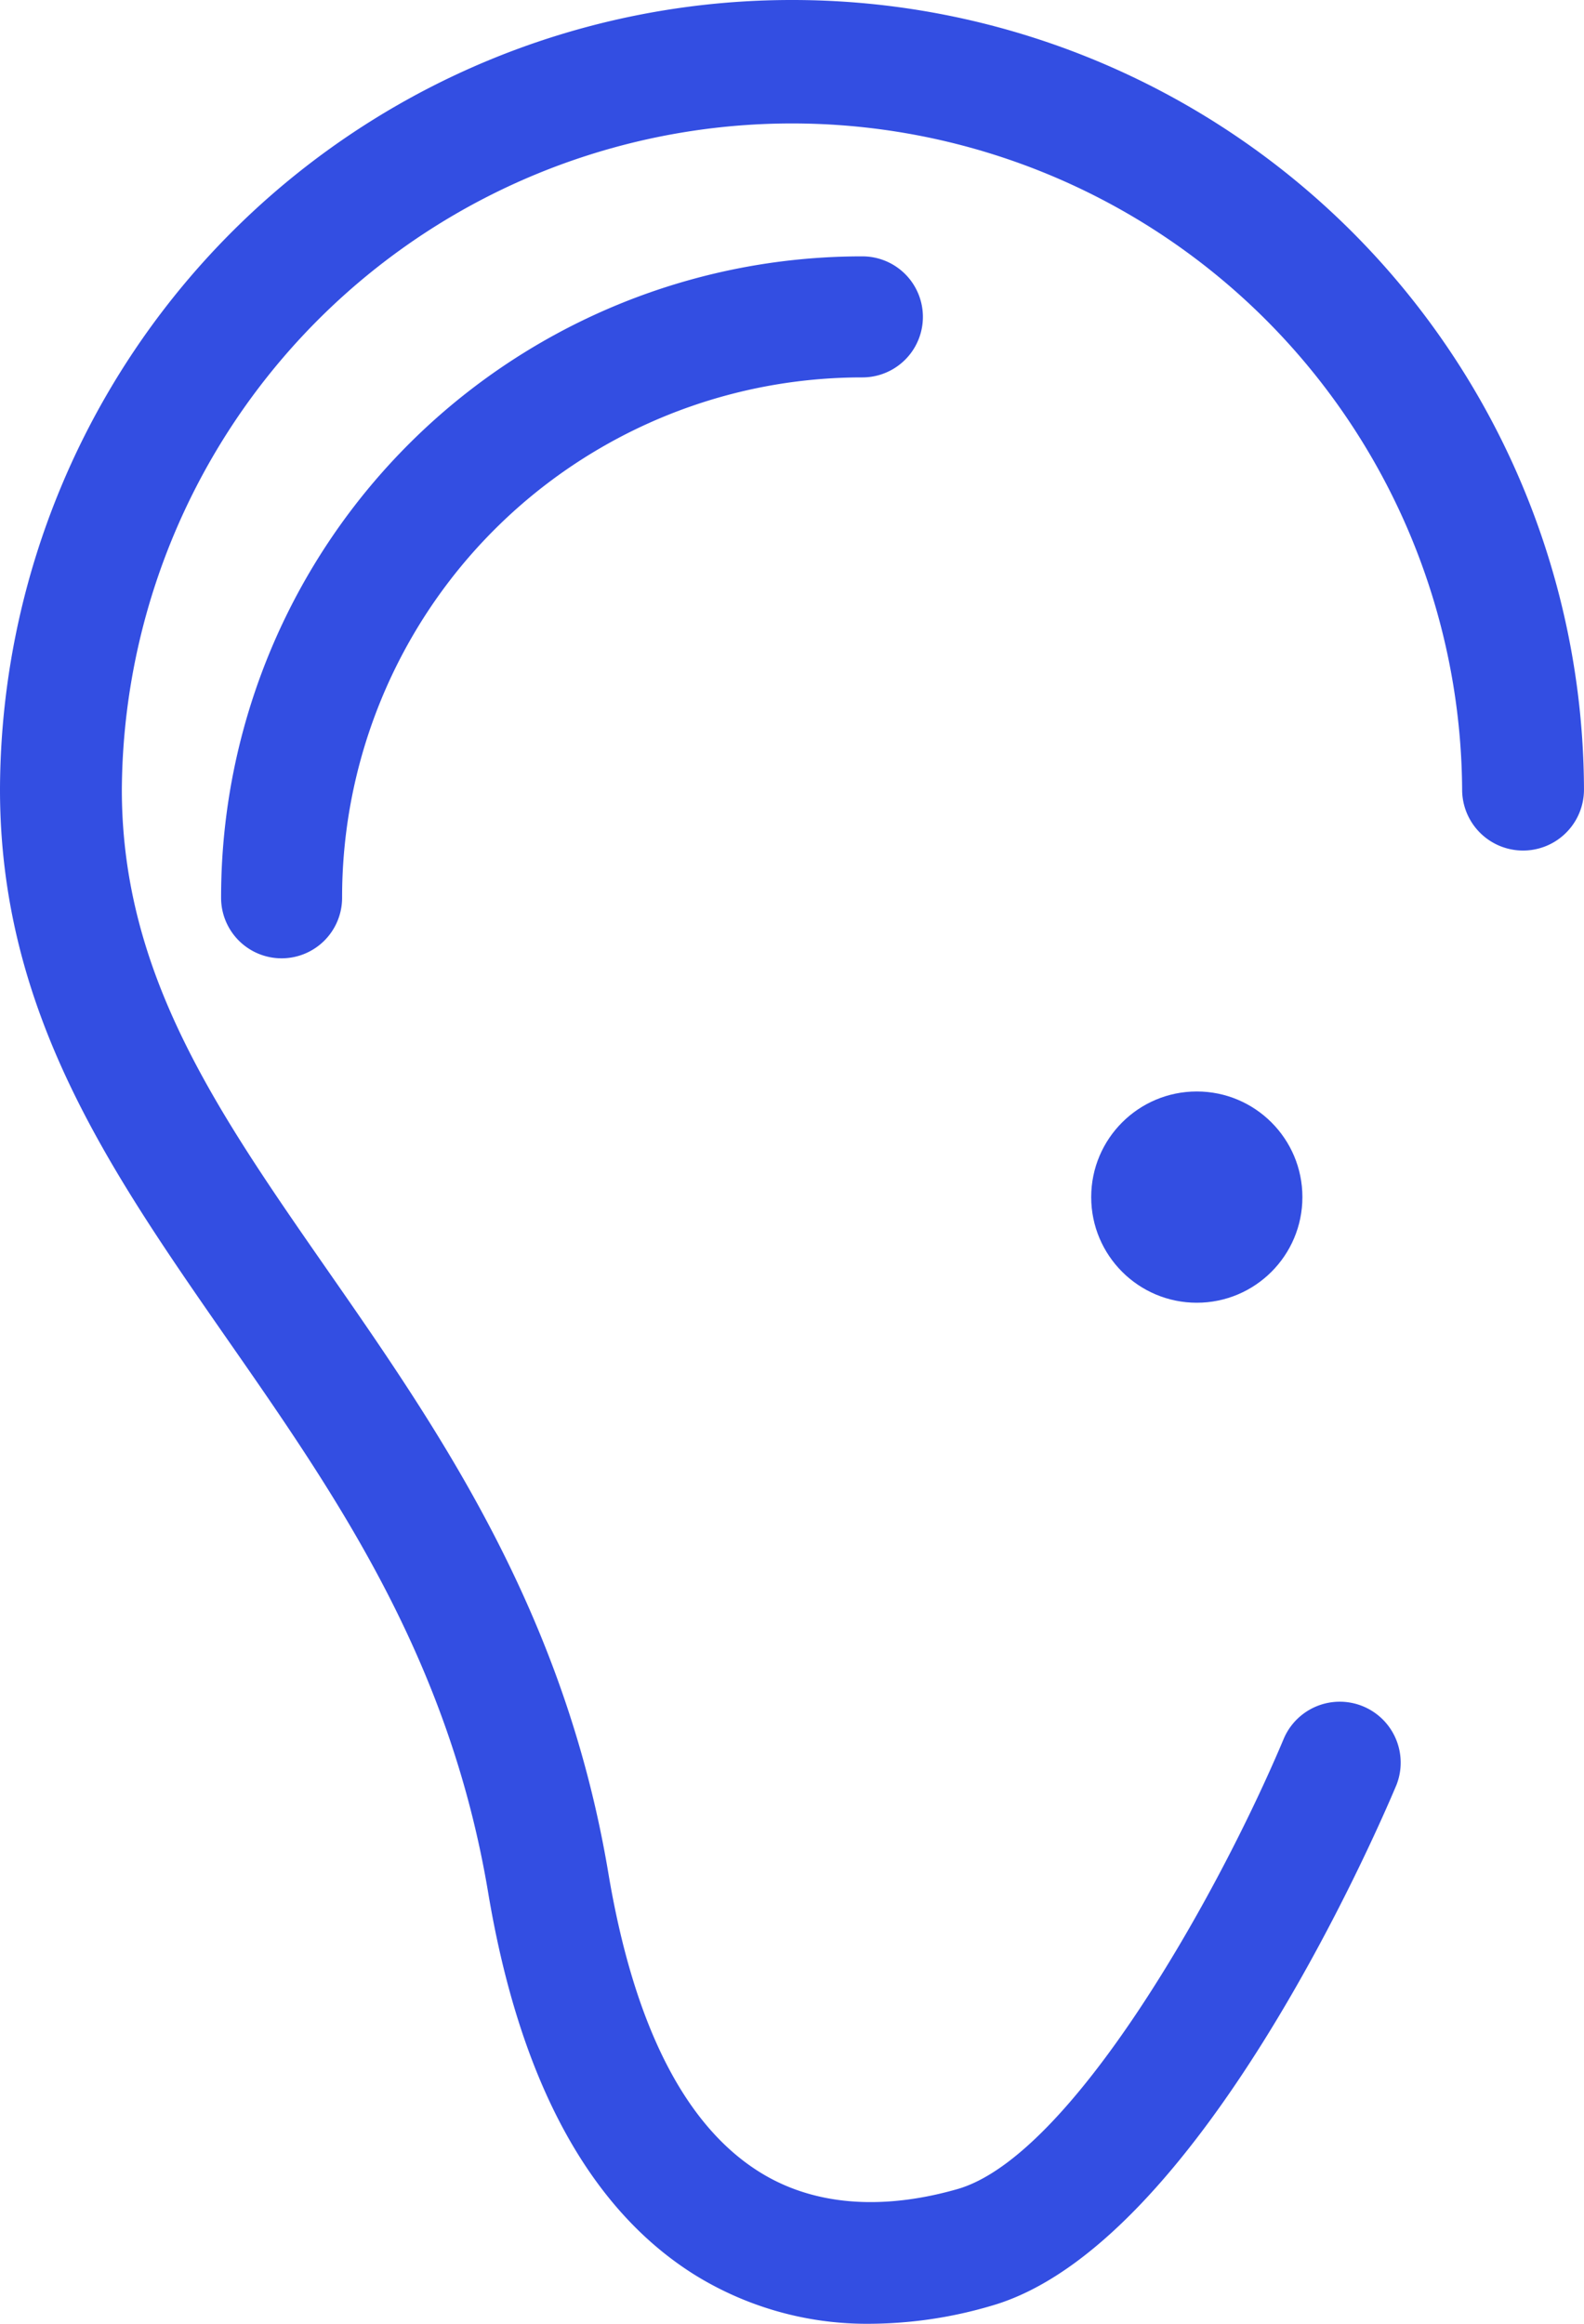
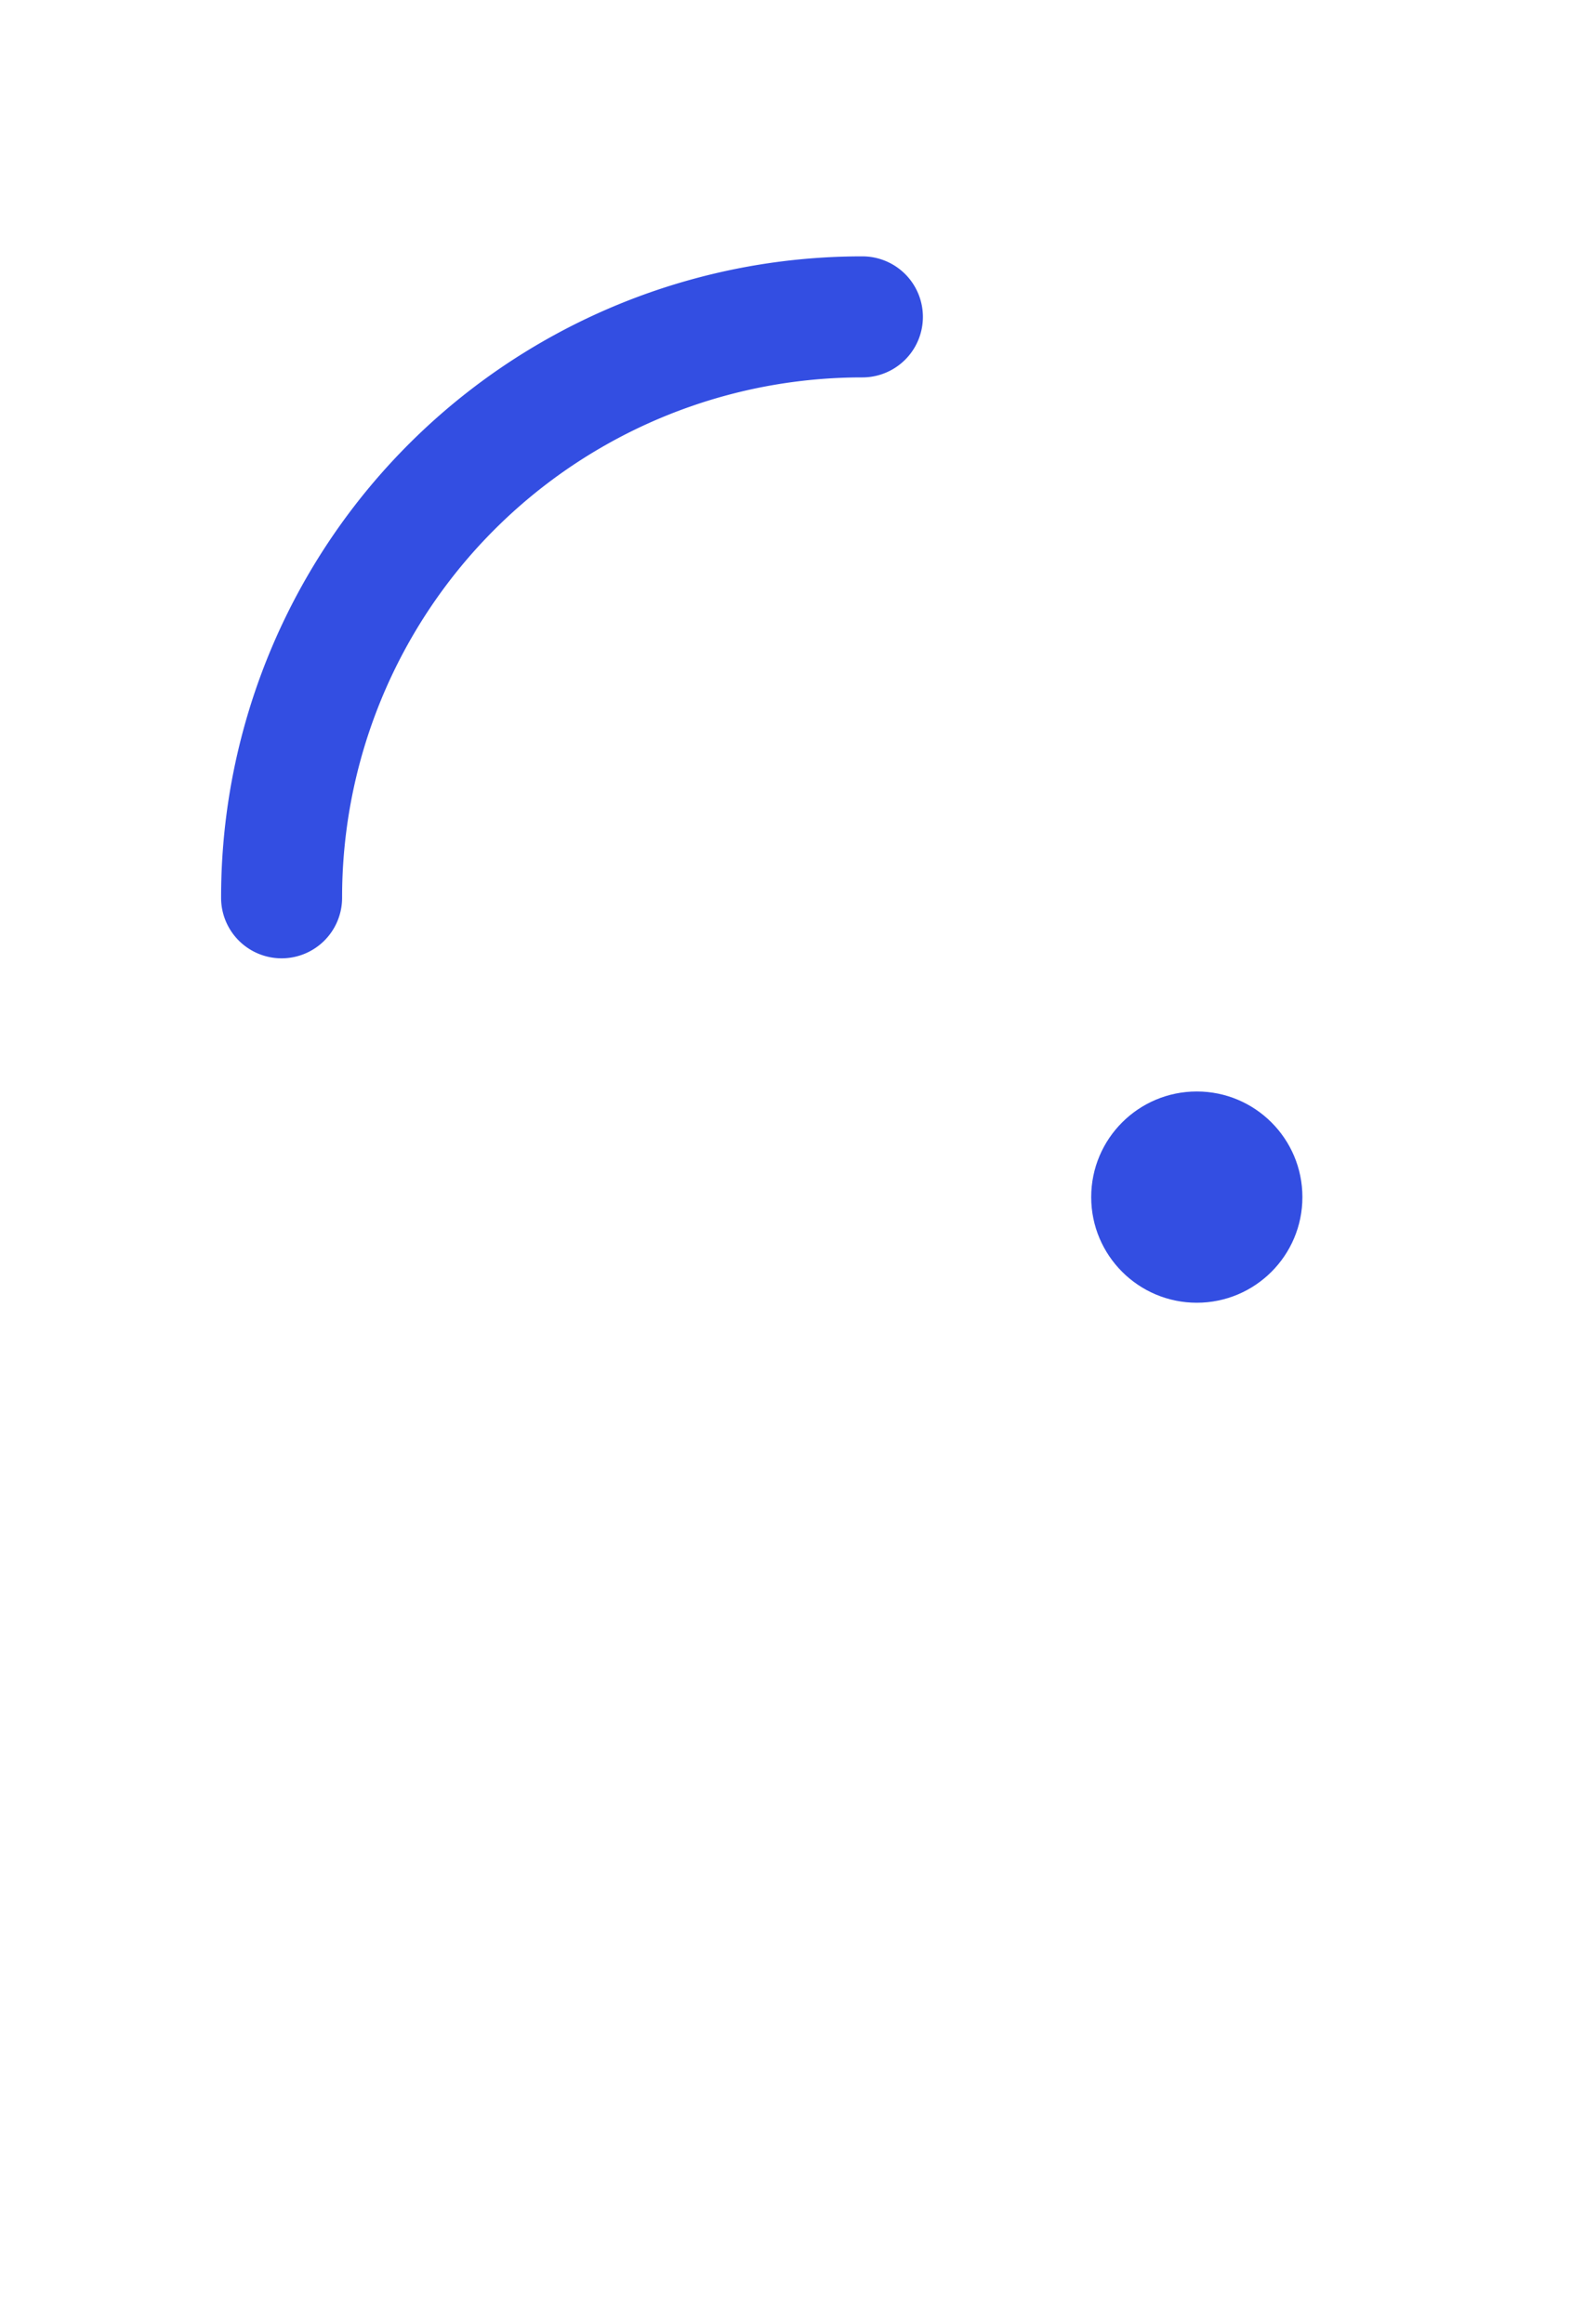
<svg xmlns="http://www.w3.org/2000/svg" width="61.364" height="90" viewBox="0 0 61.364 90">
-   <path d="M30.682,0A30.667,30.667,0,0,0,0,30.581c0,8.631,4.275,14.776,8.8,21.28C13.025,57.928,17.39,64.2,18.913,73.31c1.212,7.248,3.9,12.224,7.989,14.788A12.662,12.662,0,0,0,33.717,90a16.847,16.847,0,0,0,4.7-.7c7.977-2.3,14.917-18.348,15.682-20.17a2.36,2.36,0,0,0-4.356-1.815C47.194,73.391,41.5,83.508,37.1,84.781c-2.067.595-5.084.967-7.687-.666-2.9-1.817-4.865-5.711-5.847-11.576-1.7-10.149-6.58-17.167-10.888-23.358C8.41,43.042,4.72,37.74,4.72,30.582a25.962,25.962,0,0,1,51.923,0,2.36,2.36,0,0,0,4.72,0A30.667,30.667,0,0,0,30.682,0Z" fill="#334ee2" />
  <path d="M10.32,36.473A2.344,2.344,0,0,1,7.976,34.13,24.825,24.825,0,0,1,32.82,9.286a2.344,2.344,0,0,1,0,4.688A20.138,20.138,0,0,0,12.664,34.13,2.344,2.344,0,0,1,10.32,36.473Z" transform="translate(0.589 0.643)" fill="#334ee2" />
  <ellipse cx="4.091" cy="4.091" rx="4.091" ry="4.091" transform="translate(42.273 42.273)" fill="#334ee2" />
</svg>